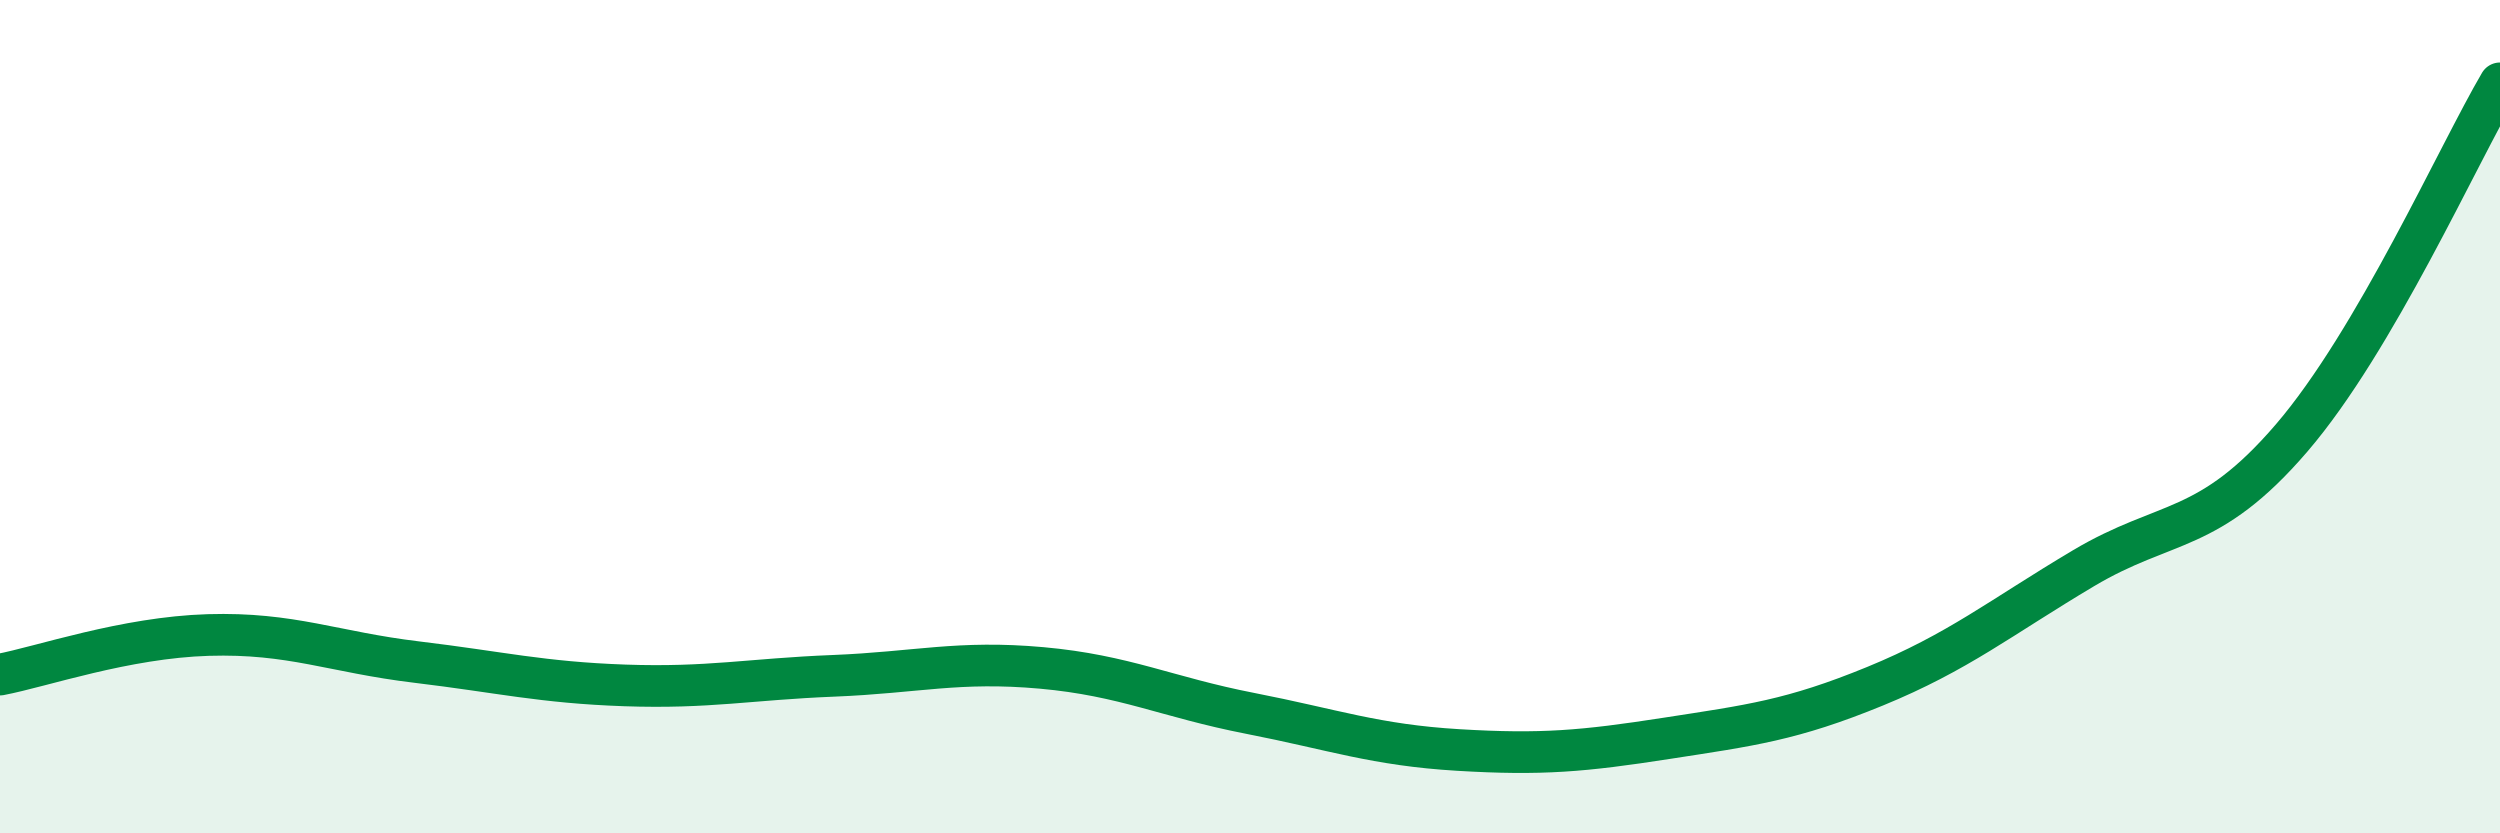
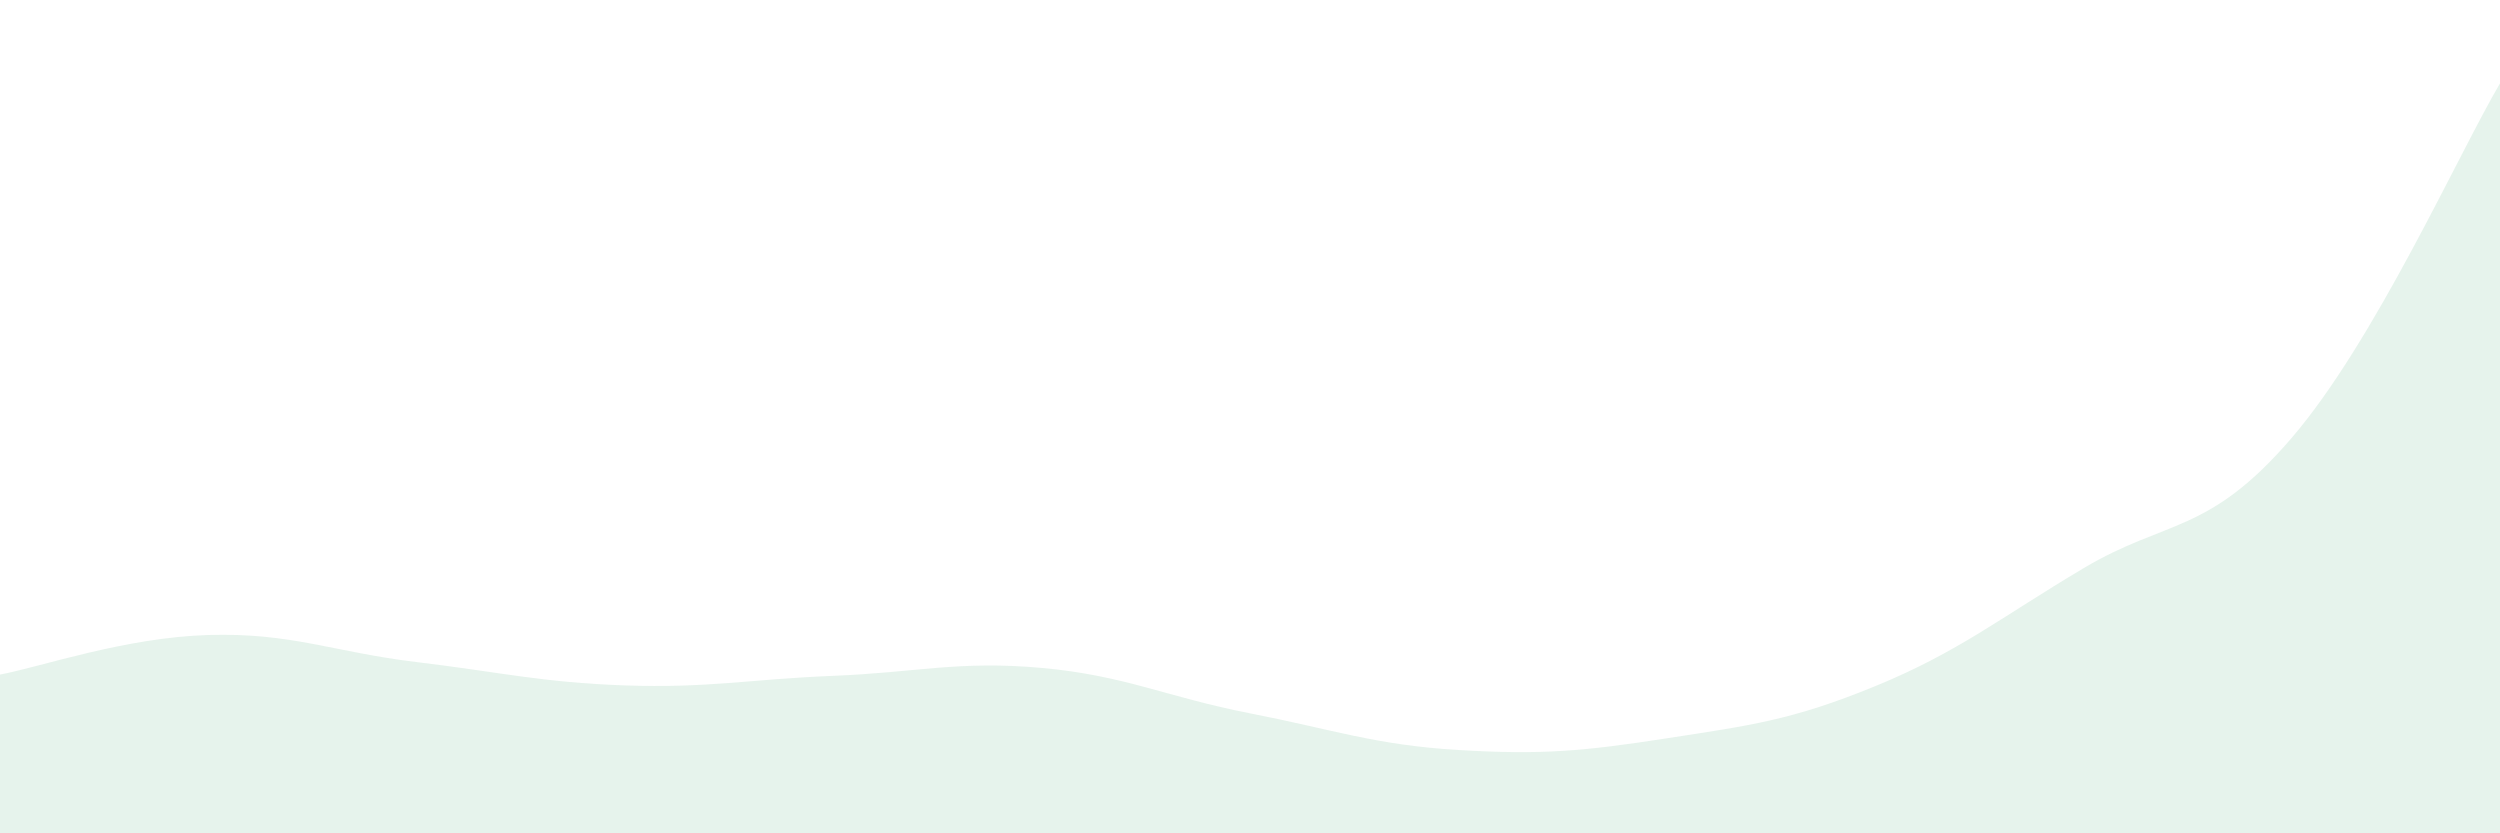
<svg xmlns="http://www.w3.org/2000/svg" width="60" height="20" viewBox="0 0 60 20">
  <path d="M 0,16.19 C 1,16 3,15.3 5,15.24 C 7,15.18 8,15.65 10,15.89 C 12,16.13 13,16.38 15,16.45 C 17,16.52 18,16.3 20,16.22 C 22,16.14 23,15.85 25,16.03 C 27,16.21 28,16.73 30,17.12 C 32,17.51 33,17.88 35,18 C 37,18.12 38,18.03 40,17.72 C 42,17.41 43,17.29 45,16.47 C 47,15.65 48,14.83 50,13.64 C 52,12.45 53,12.84 55,10.51 C 57,8.18 59,3.7 60,2L60 20L0 20Z" fill="#008740" opacity="0.1" stroke-linecap="round" stroke-linejoin="round" />
-   <path d="M 0,16.19 C 1,16 3,15.3 5,15.24 C 7,15.18 8,15.65 10,15.89 C 12,16.13 13,16.38 15,16.45 C 17,16.52 18,16.3 20,16.22 C 22,16.14 23,15.85 25,16.03 C 27,16.21 28,16.73 30,17.12 C 32,17.51 33,17.88 35,18 C 37,18.12 38,18.03 40,17.72 C 42,17.41 43,17.29 45,16.47 C 47,15.65 48,14.83 50,13.64 C 52,12.45 53,12.84 55,10.51 C 57,8.18 59,3.7 60,2" stroke="#008740" stroke-width="1" fill="none" stroke-linecap="round" stroke-linejoin="round" />
</svg>